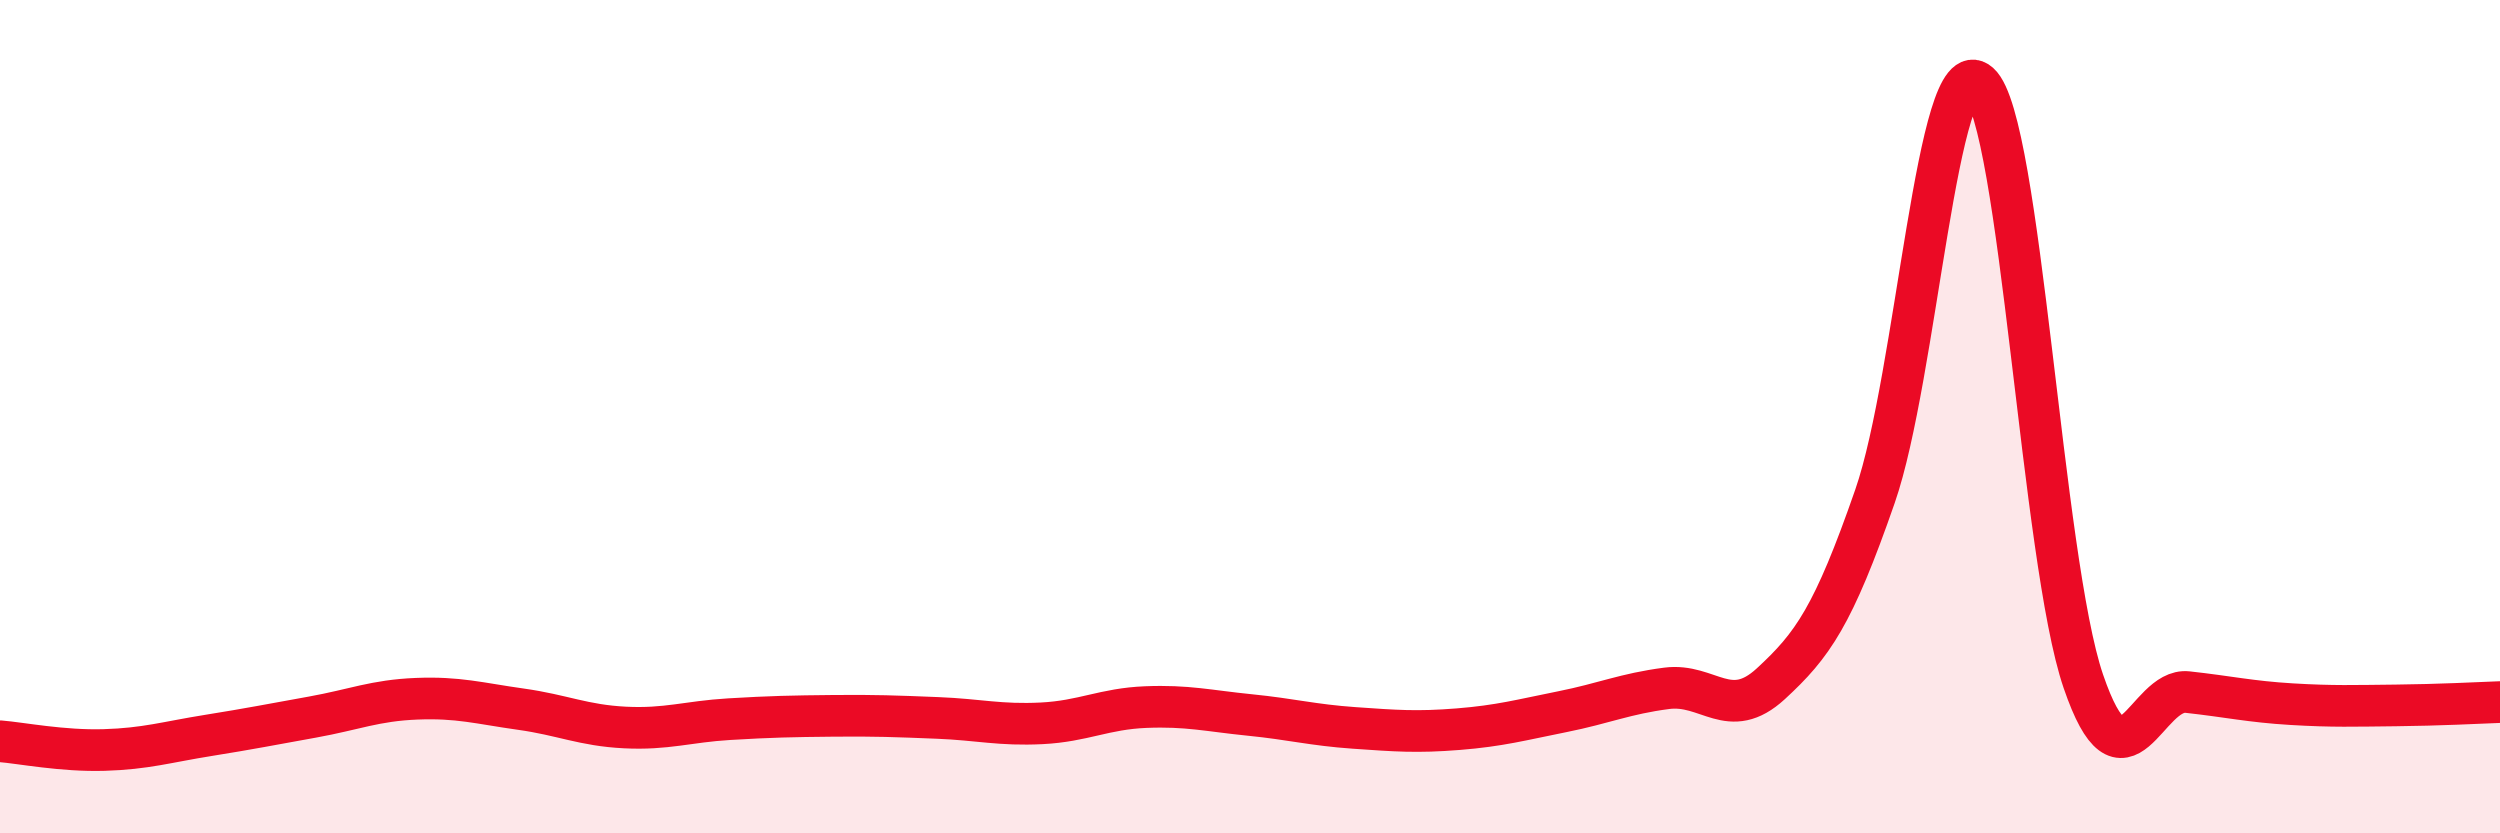
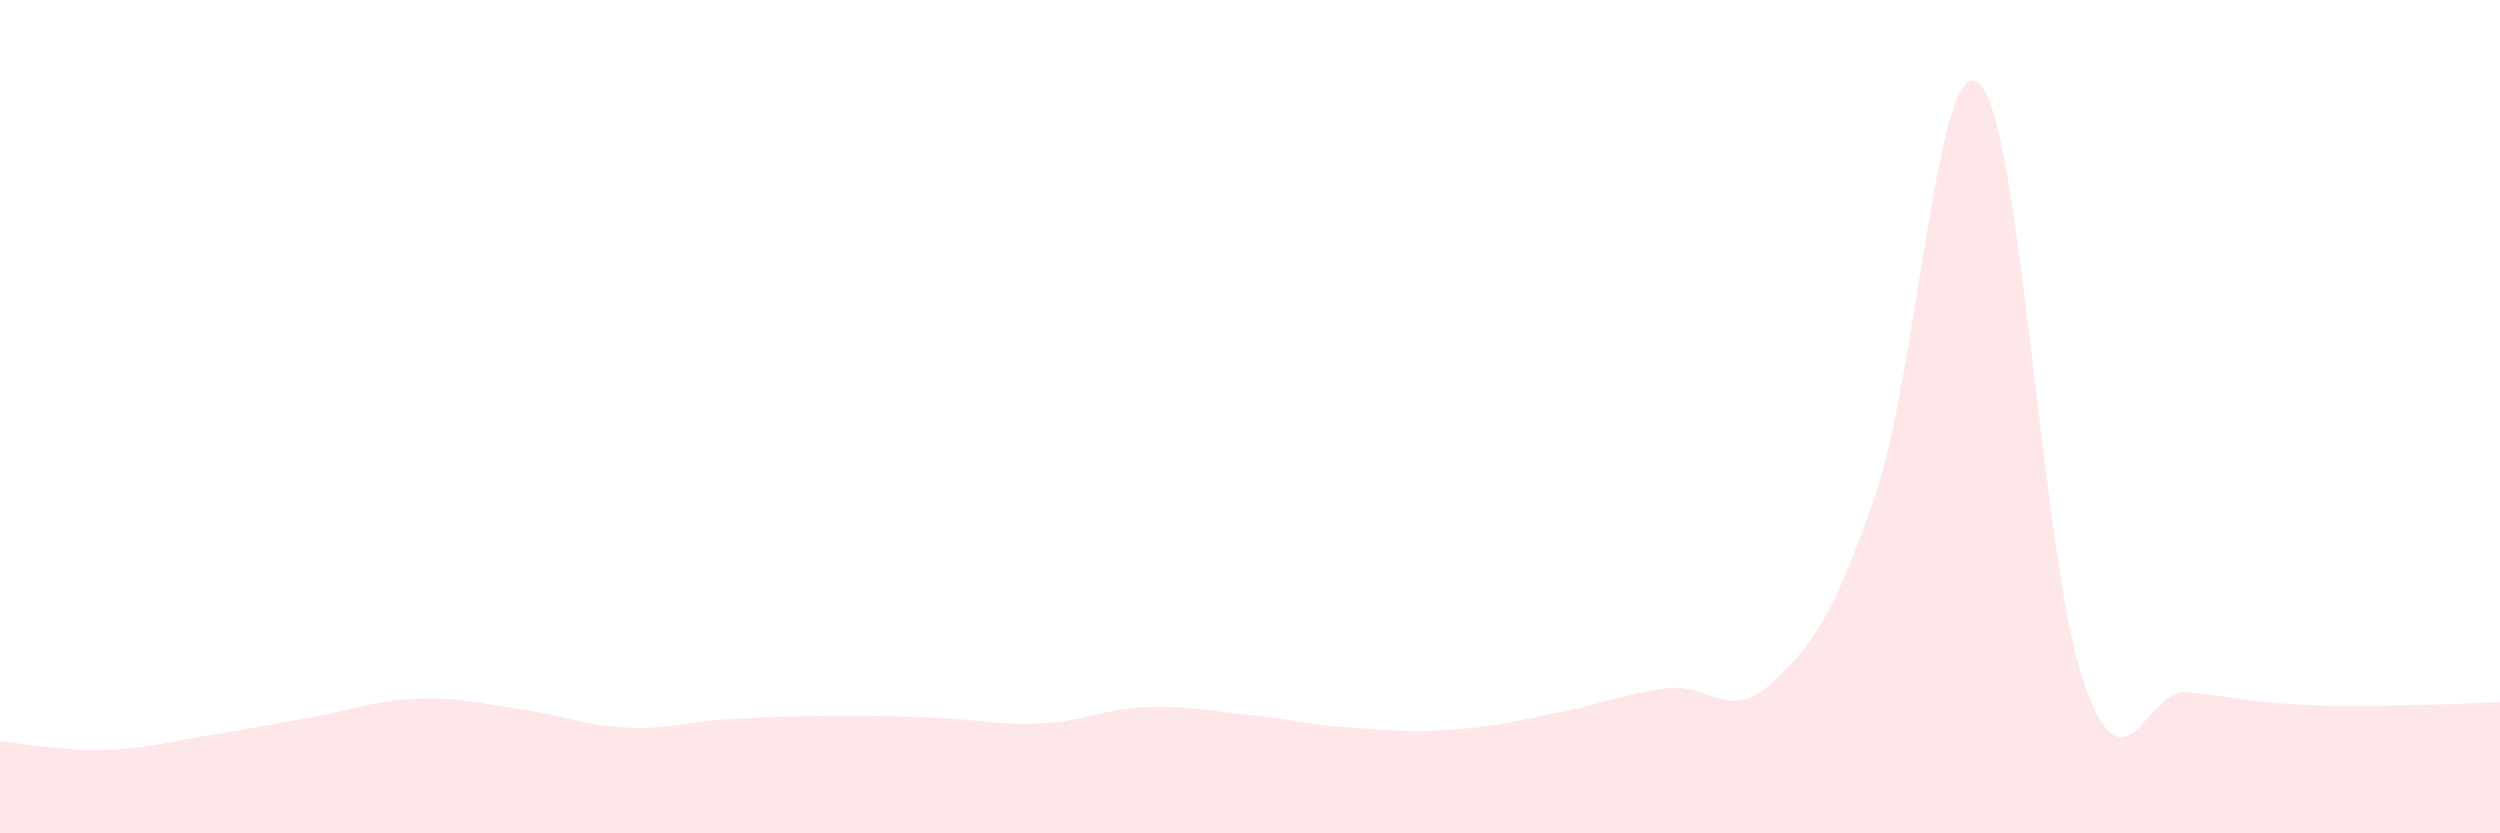
<svg xmlns="http://www.w3.org/2000/svg" width="60" height="20" viewBox="0 0 60 20">
  <path d="M 0,17.79 C 0.5,17.83 1.5,18.03 2.5,18 C 3.5,17.97 4,17.81 5,17.65 C 6,17.49 6.5,17.39 7.5,17.21 C 8.5,17.03 9,16.81 10,16.77 C 11,16.73 11.5,16.88 12.5,17.02 C 13.5,17.16 14,17.41 15,17.46 C 16,17.51 16.5,17.32 17.5,17.26 C 18.5,17.2 19,17.19 20,17.18 C 21,17.17 21.5,17.19 22.5,17.23 C 23.5,17.27 24,17.41 25,17.36 C 26,17.31 26.5,17.01 27.5,16.97 C 28.5,16.93 29,17.06 30,17.16 C 31,17.26 31.5,17.4 32.5,17.47 C 33.5,17.54 34,17.58 35,17.5 C 36,17.42 36.5,17.28 37.5,17.08 C 38.5,16.88 39,16.65 40,16.52 C 41,16.39 41.5,17.33 42.5,16.41 C 43.5,15.49 44,14.79 45,11.91 C 46,9.03 46.5,1.11 47.5,2 C 48.5,2.89 49,13.43 50,16.35 C 51,19.27 51.5,16.5 52.5,16.61 C 53.5,16.72 54,16.84 55,16.9 C 56,16.96 56.5,16.94 57.5,16.93 C 58.5,16.92 59.5,16.87 60,16.85L60 20L0 20Z" fill="#EB0A25" opacity="0.1" stroke-linecap="round" stroke-linejoin="round" />
-   <path d="M 0,17.79 C 0.5,17.83 1.5,18.03 2.5,18 C 3.5,17.97 4,17.81 5,17.65 C 6,17.49 6.5,17.39 7.5,17.21 C 8.5,17.03 9,16.81 10,16.77 C 11,16.73 11.5,16.88 12.5,17.02 C 13.5,17.16 14,17.41 15,17.46 C 16,17.51 16.5,17.32 17.5,17.26 C 18.5,17.2 19,17.19 20,17.18 C 21,17.17 21.5,17.19 22.5,17.23 C 23.5,17.27 24,17.41 25,17.36 C 26,17.31 26.5,17.01 27.5,16.97 C 28.5,16.93 29,17.06 30,17.16 C 31,17.26 31.5,17.4 32.5,17.47 C 33.5,17.54 34,17.58 35,17.5 C 36,17.42 36.5,17.28 37.5,17.08 C 38.5,16.88 39,16.65 40,16.52 C 41,16.39 41.5,17.33 42.5,16.41 C 43.5,15.49 44,14.79 45,11.91 C 46,9.03 46.5,1.11 47.5,2 C 48.5,2.89 49,13.43 50,16.35 C 51,19.27 51.5,16.5 52.5,16.61 C 53.5,16.72 54,16.84 55,16.9 C 56,16.96 56.5,16.94 57.5,16.93 C 58.5,16.92 59.5,16.87 60,16.85" stroke="#EB0A25" stroke-width="1" fill="none" stroke-linecap="round" stroke-linejoin="round" />
</svg>